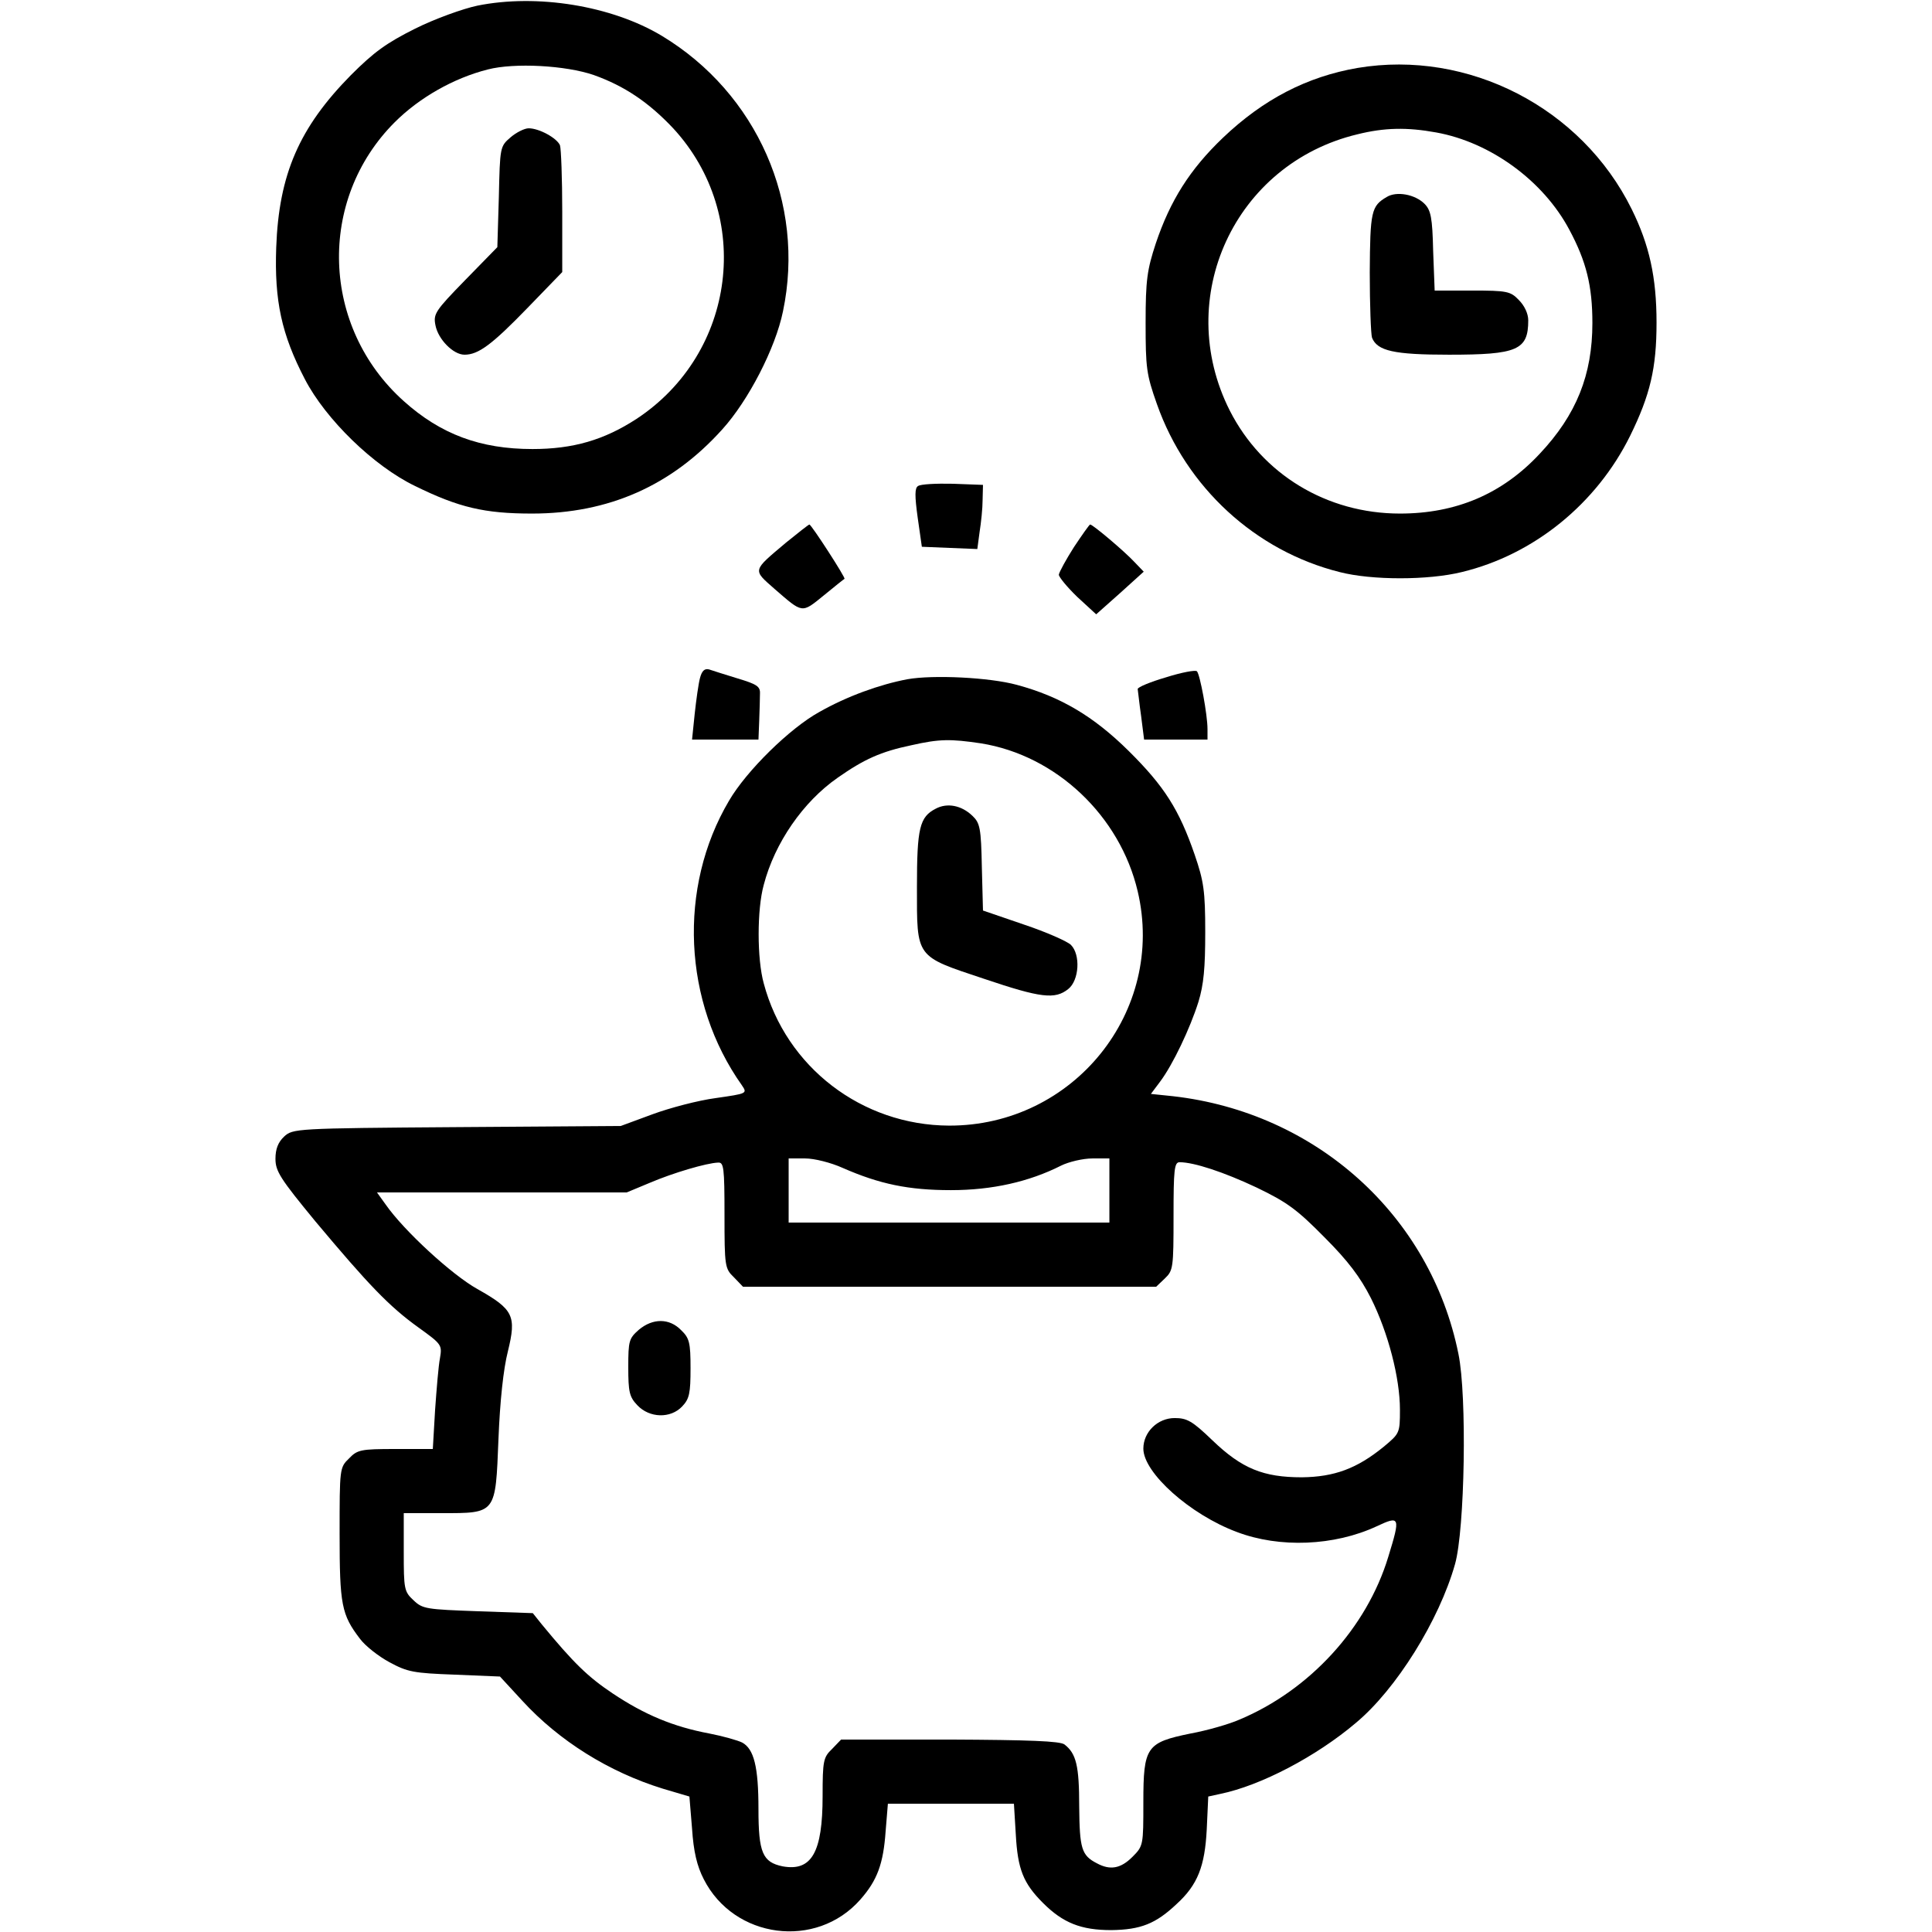
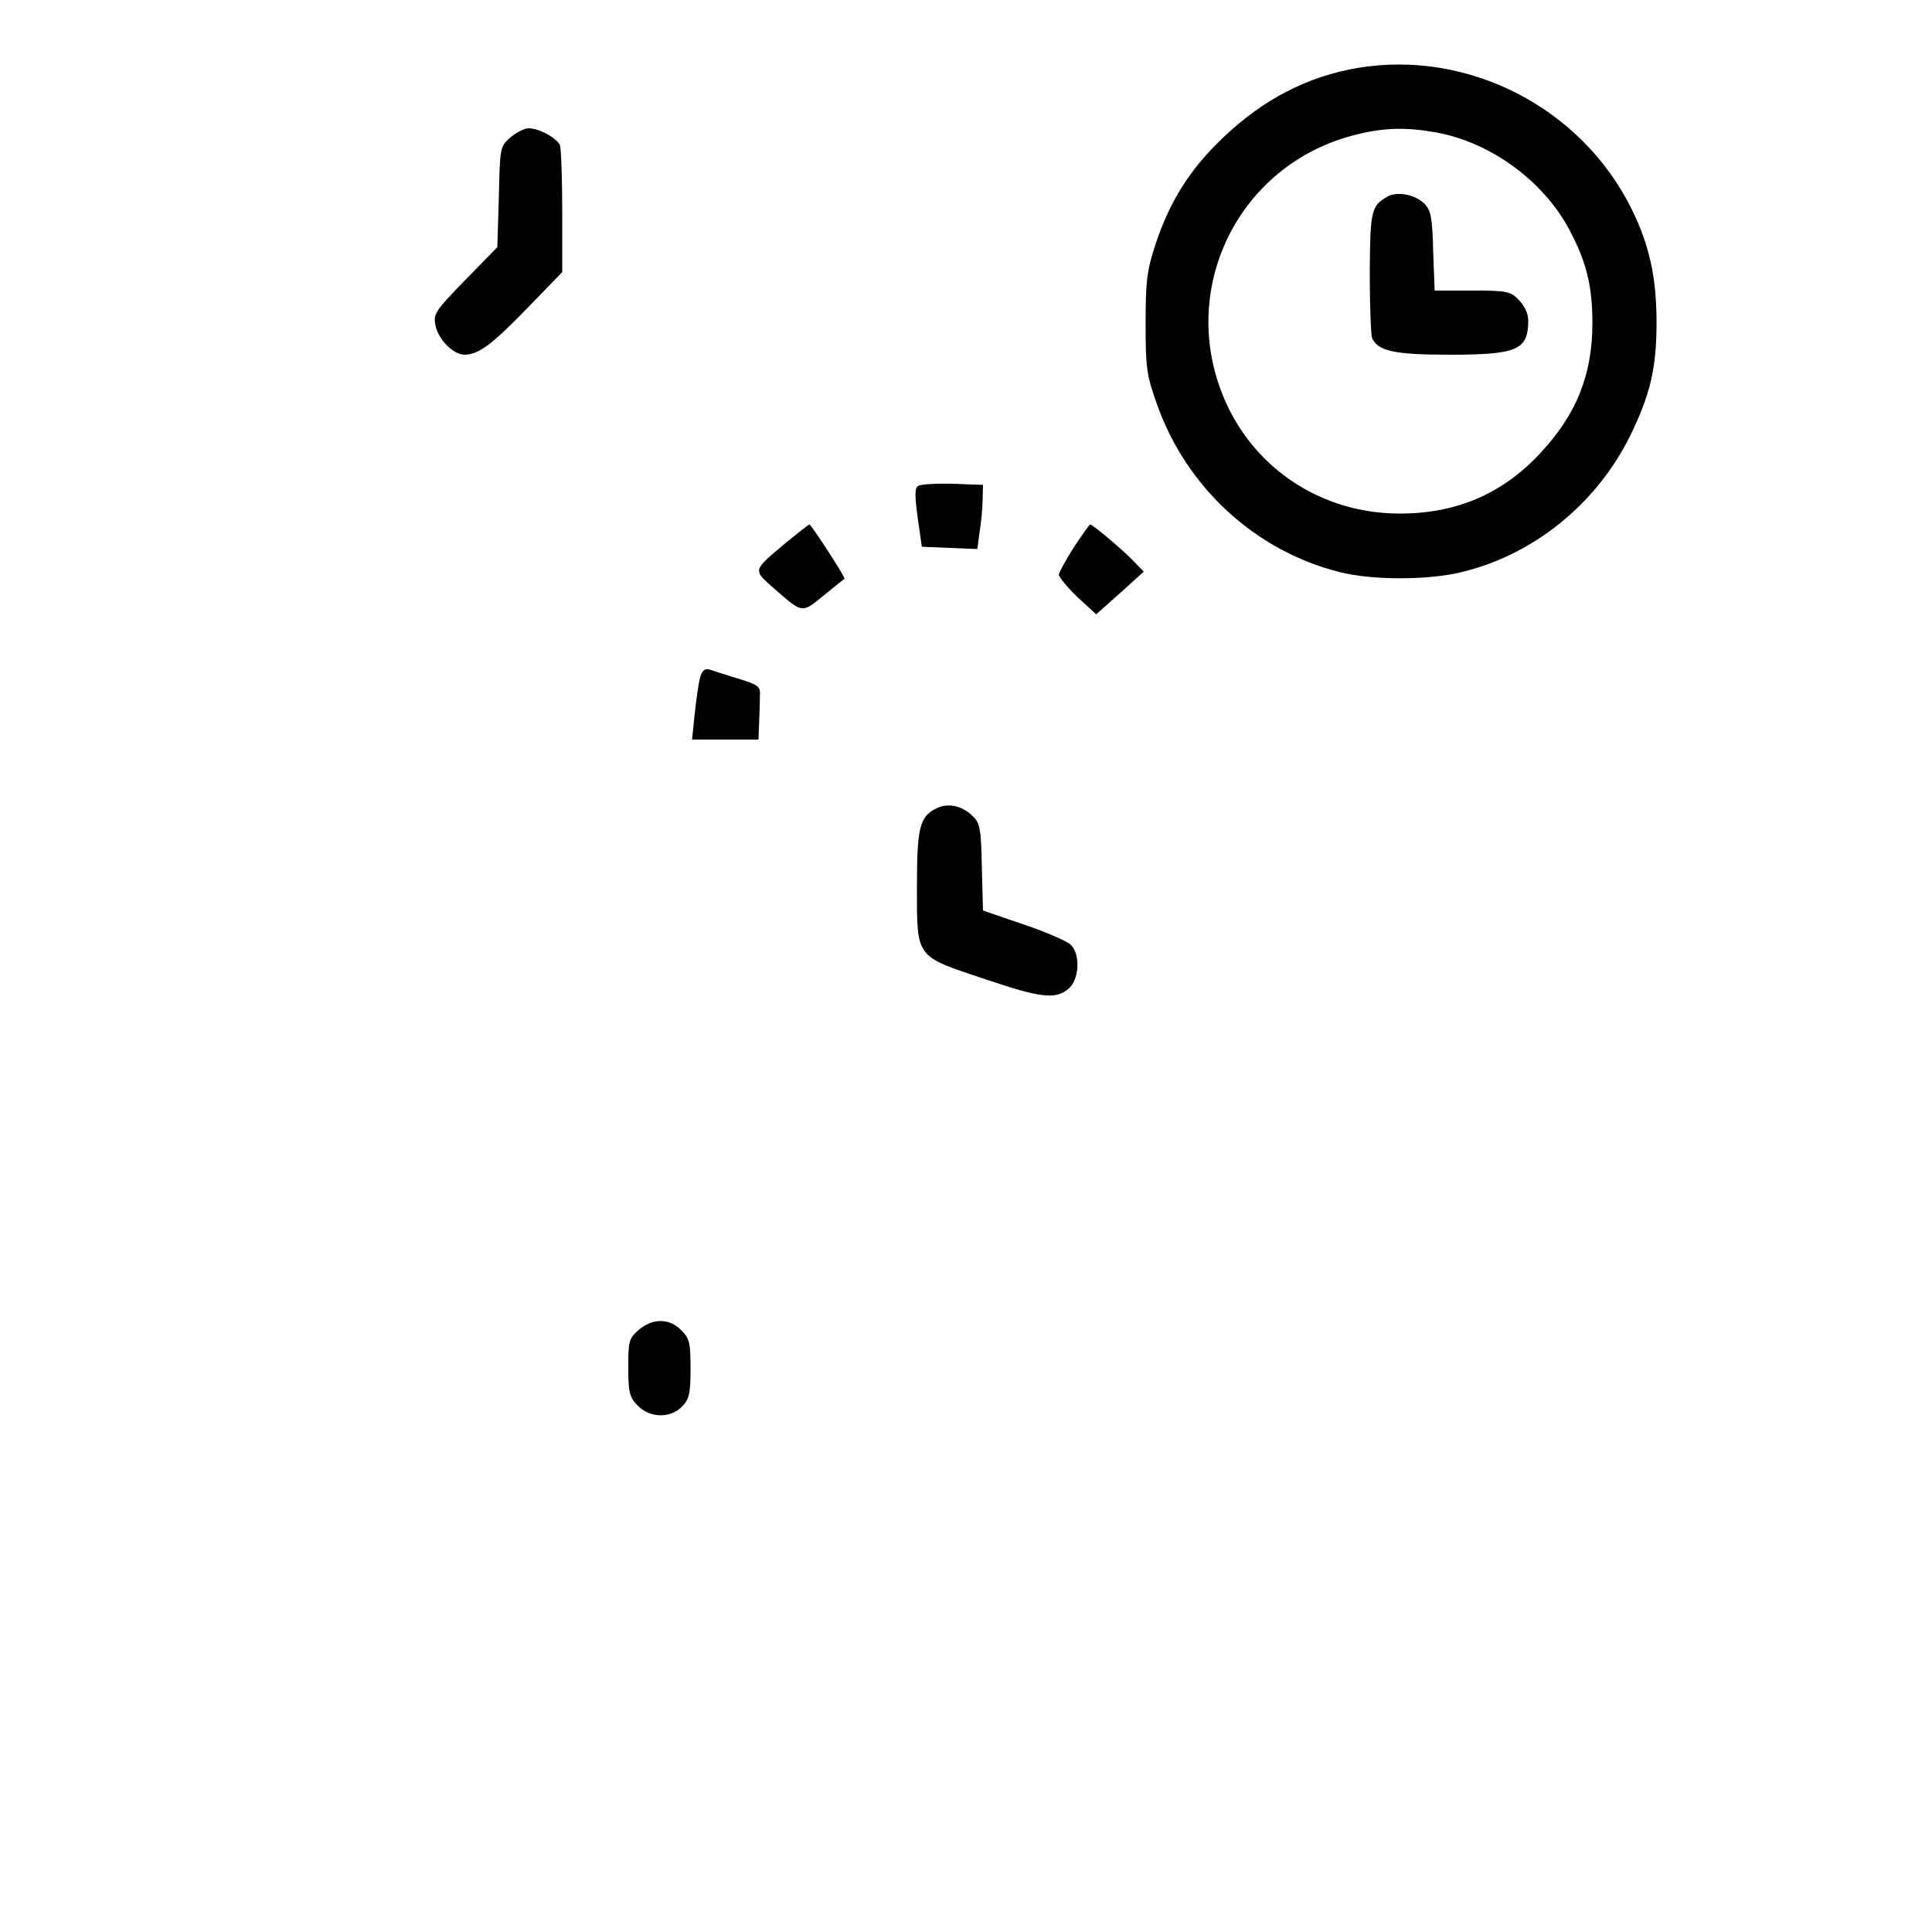
<svg xmlns="http://www.w3.org/2000/svg" version="1.0" width="512pt" height="512pt" viewBox="0 0 512 512" preserveAspectRatio="xMidYMid meet">
  <g transform="translate(0,512) scale(0.1,-0.1)" fill="#000000" stroke="none">
-     <path d="M1265 5105 c-38 -8 -113 -35 -165 -61 -76 -38 -109 -62 -170 -123 -137 -139 -191 -263 -198 -457 -5 -141 14 -230 76 -349 55 -106 182 -230 292 -283 116 -57 184 -73 310 -73 203 0 370 74 504 223 69 76 141 215 161 313 60 286 -69 578 -321 730 -133 80 -331 112 -489 80z m309 -184 c81 -29 145 -72 210 -141 213 -231 167 -596 -97 -770 -86 -56 -168 -80 -276 -80 -138 0 -243 39 -341 127 -219 196 -230 533 -24 739 65 65 156 117 247 140 70 18 206 11 281 -15z" />
    <path d="M1353 4756 c-28 -24 -28 -26 -31 -158 l-4 -133 -85 -87 c-80 -82 -85 -90 -79 -120 7 -37 47 -78 77 -78 37 0 73 27 167 124 l92 95 0 160 c0 88 -3 167 -6 176 -8 19 -55 45 -83 45 -11 0 -33 -11 -48 -24z" />
    <path d="M3598 4940 c-134 -23 -250 -83 -357 -185 -88 -84 -140 -167 -178 -280 -23 -70 -27 -97 -27 -210 0 -120 2 -137 30 -216 78 -221 261 -389 484 -445 85 -22 235 -22 324 0 191 46 357 181 446 361 53 108 70 179 70 300 0 120 -19 206 -66 301 -133 269 -433 423 -726 374z m208 -171 c144 -26 284 -128 353 -258 45 -84 61 -149 61 -247 0 -137 -42 -243 -140 -347 -99 -106 -221 -158 -370 -158 -194 0 -365 104 -451 273 -151 299 13 654 338 732 72 18 132 19 209 5z" />
    <path d="M3675 4598 c-41 -24 -44 -38 -45 -200 0 -86 3 -164 6 -173 14 -35 58 -45 204 -45 181 0 210 12 210 91 0 18 -10 39 -25 54 -22 23 -31 25 -124 25 l-99 0 -4 105 c-2 88 -6 108 -23 125 -25 25 -74 34 -100 18z" />
    <path d="M2433 3832 c-9 -5 -9 -26 -1 -84 l11 -77 73 -3 74 -3 6 45 c4 25 8 63 8 85 l1 40 -80 3 c-44 1 -85 -1 -92 -6z" />
    <path d="M2083 3682 c-90 -76 -89 -71 -30 -123 75 -65 71 -65 130 -17 28 23 53 43 55 44 4 2 -88 144 -93 144 -2 0 -30 -22 -62 -48z" />
    <path d="M2846 3670 c-21 -33 -39 -66 -40 -73 0 -6 22 -33 49 -59 l50 -46 63 56 63 57 -25 26 c-26 28 -110 99 -117 99 -2 0 -21 -27 -43 -60z" />
    <path d="M1855 3323 c-4 -15 -10 -58 -14 -95 l-7 -68 88 0 88 0 2 50 c1 28 2 60 2 72 1 19 -9 25 -59 40 -33 10 -67 21 -76 24 -12 3 -19 -4 -24 -23z" />
-     <path d="M3090 3325 c-41 -12 -75 -26 -75 -31 1 -5 4 -37 9 -71 l8 -63 84 0 84 0 0 28 c0 38 -20 145 -28 153 -4 4 -41 -3 -82 -16z" />
-     <path d="M2405 3320 c-74 -14 -160 -45 -234 -87 -78 -43 -193 -156 -239 -235 -136 -230 -122 -534 34 -754 15 -22 14 -22 -69 -34 -46 -6 -122 -26 -168 -43 l-84 -31 -435 -3 c-428 -3 -434 -4 -457 -25 -16 -15 -23 -33 -23 -59 0 -33 13 -53 106 -166 140 -167 195 -225 273 -281 61 -44 63 -46 57 -81 -4 -20 -9 -82 -13 -138 l-6 -103 -99 0 c-92 0 -101 -2 -123 -25 -25 -24 -25 -27 -25 -200 0 -188 5 -214 54 -278 14 -19 50 -47 78 -62 48 -26 64 -29 173 -33 l120 -5 59 -64 c98 -107 230 -189 372 -233 l71 -21 7 -85 c4 -61 13 -99 31 -134 80 -158 298 -187 415 -54 45 51 61 95 67 181 l6 73 167 0 167 0 5 -82 c5 -92 20 -129 72 -181 53 -53 101 -72 181 -72 78 1 118 17 173 69 56 51 75 100 80 198 l4 87 32 7 c107 22 254 99 359 188 107 89 221 272 263 421 26 92 32 446 9 557 -74 367 -377 640 -757 683 l-58 6 24 32 c34 45 80 142 102 212 14 46 18 90 18 185 0 109 -4 135 -28 205 -41 119 -80 181 -175 275 -93 92 -181 144 -296 175 -73 20 -222 27 -290 15z m195 -170 c199 -32 368 -192 415 -392 75 -318 -170 -622 -500 -621 -231 1 -432 155 -491 377 -18 65 -18 196 0 261 29 111 104 220 196 284 70 49 114 69 195 86 75 17 104 17 185 5z m-367 -1125 c98 -43 175 -59 287 -59 109 0 207 22 292 65 20 10 58 19 83 19 l45 0 0 -85 0 -85 -425 0 -425 0 0 85 0 85 44 0 c24 0 68 -11 99 -25z m-313 -125 c0 -136 1 -142 25 -165 l24 -25 547 0 548 0 23 22 c22 21 23 28 23 165 0 123 2 143 16 143 38 0 117 -26 204 -67 81 -39 107 -58 180 -132 63 -63 95 -106 123 -161 46 -92 77 -212 77 -296 0 -62 -1 -63 -43 -98 -71 -58 -131 -80 -217 -81 -102 0 -159 23 -237 98 -53 51 -67 59 -100 59 -45 0 -83 -37 -83 -81 0 -64 124 -175 248 -221 113 -43 258 -37 370 15 62 29 64 26 31 -81 -57 -188 -208 -353 -394 -431 -27 -12 -86 -29 -130 -37 -117 -24 -125 -35 -125 -182 0 -114 0 -116 -29 -145 -31 -31 -59 -36 -94 -17 -41 21 -46 39 -47 151 0 108 -8 140 -39 164 -12 9 -93 12 -304 13 l-288 0 -24 -25 c-23 -22 -25 -31 -25 -125 0 -149 -29 -200 -106 -186 -53 11 -64 36 -64 152 0 112 -12 159 -43 176 -12 6 -51 17 -87 24 -96 18 -172 50 -256 106 -66 44 -104 81 -188 183 l-24 30 -145 5 c-137 5 -147 6 -171 29 -25 23 -26 30 -26 128 l0 103 99 0 c147 0 144 -3 152 197 4 100 13 185 25 232 23 94 15 111 -81 165 -68 38 -195 155 -243 224 l-23 32 331 0 331 0 60 25 c63 27 152 53 182 54 15 1 17 -12 17 -139z" />
    <path d="M2480 2977 c-43 -22 -50 -51 -50 -208 0 -189 -5 -182 178 -243 151 -51 188 -55 223 -27 29 23 33 91 7 117 -9 9 -65 34 -125 54 l-108 37 -3 115 c-2 104 -5 117 -25 136 -29 28 -67 35 -97 19z" />
    <path d="M1693 1596 c-26 -23 -28 -29 -28 -99 0 -66 3 -79 24 -101 32 -34 88 -36 119 -3 19 20 22 35 22 101 0 68 -3 80 -25 101 -31 32 -75 32 -112 1z" />
  </g>
</svg>